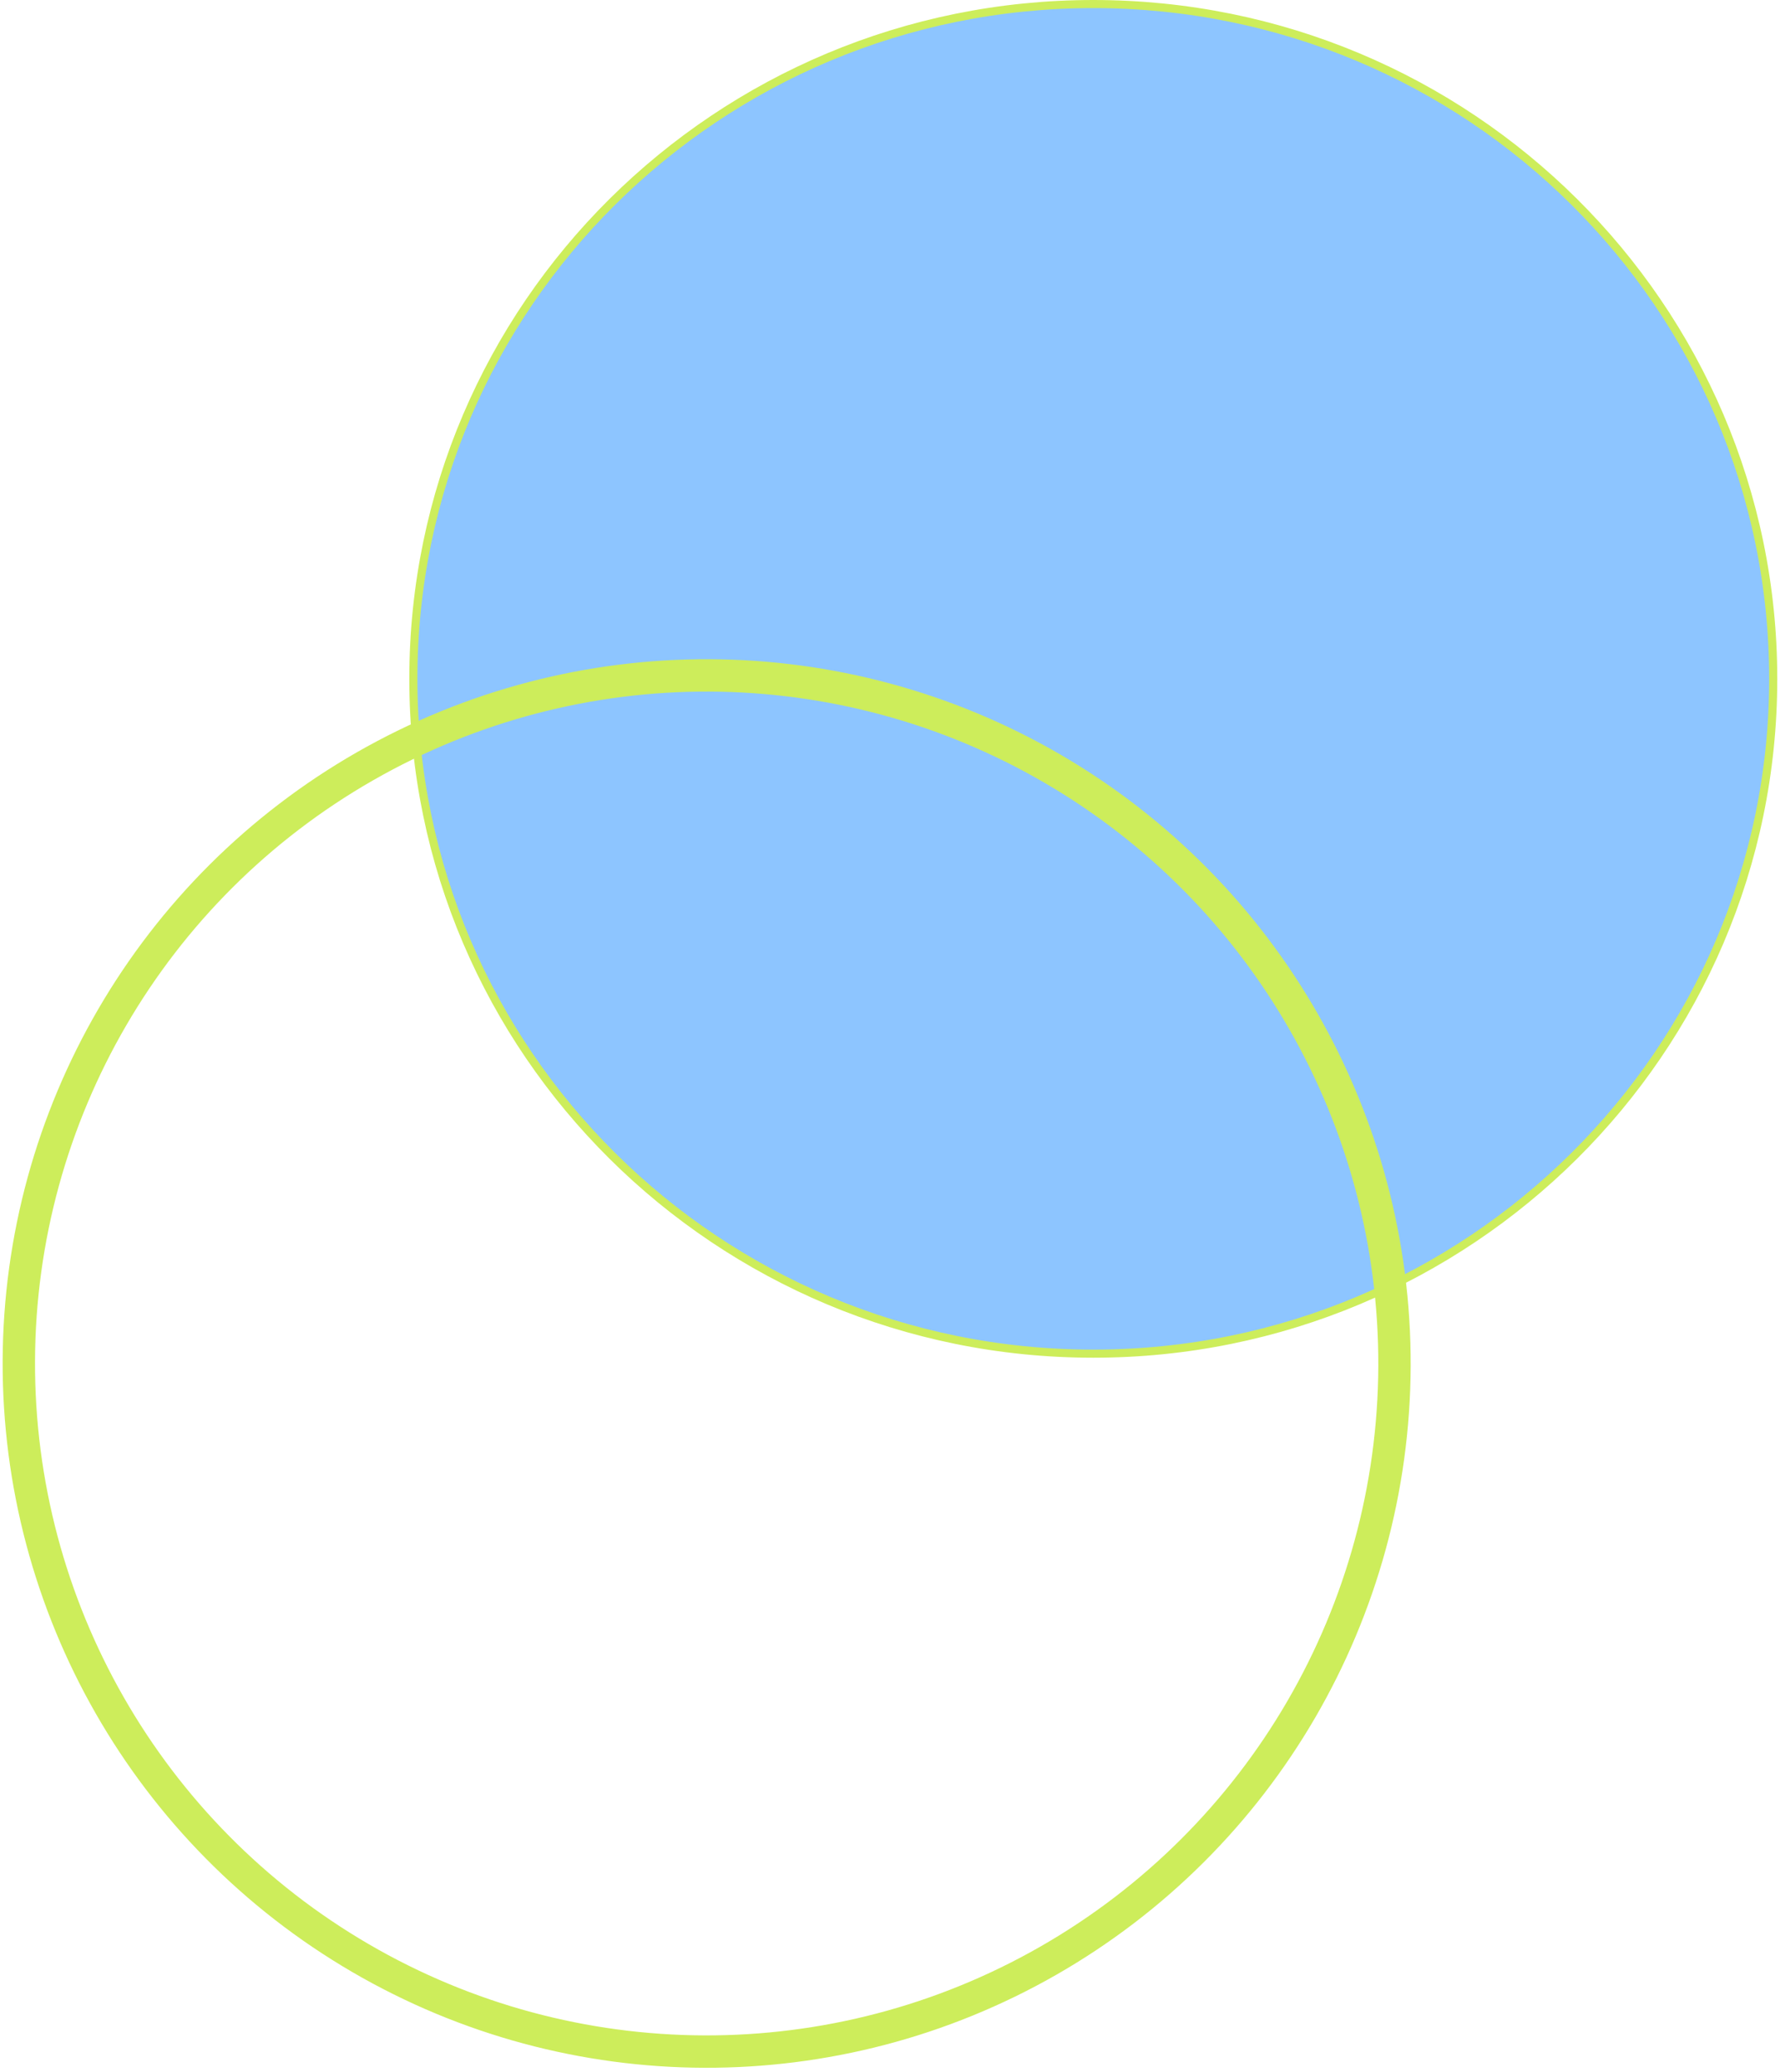
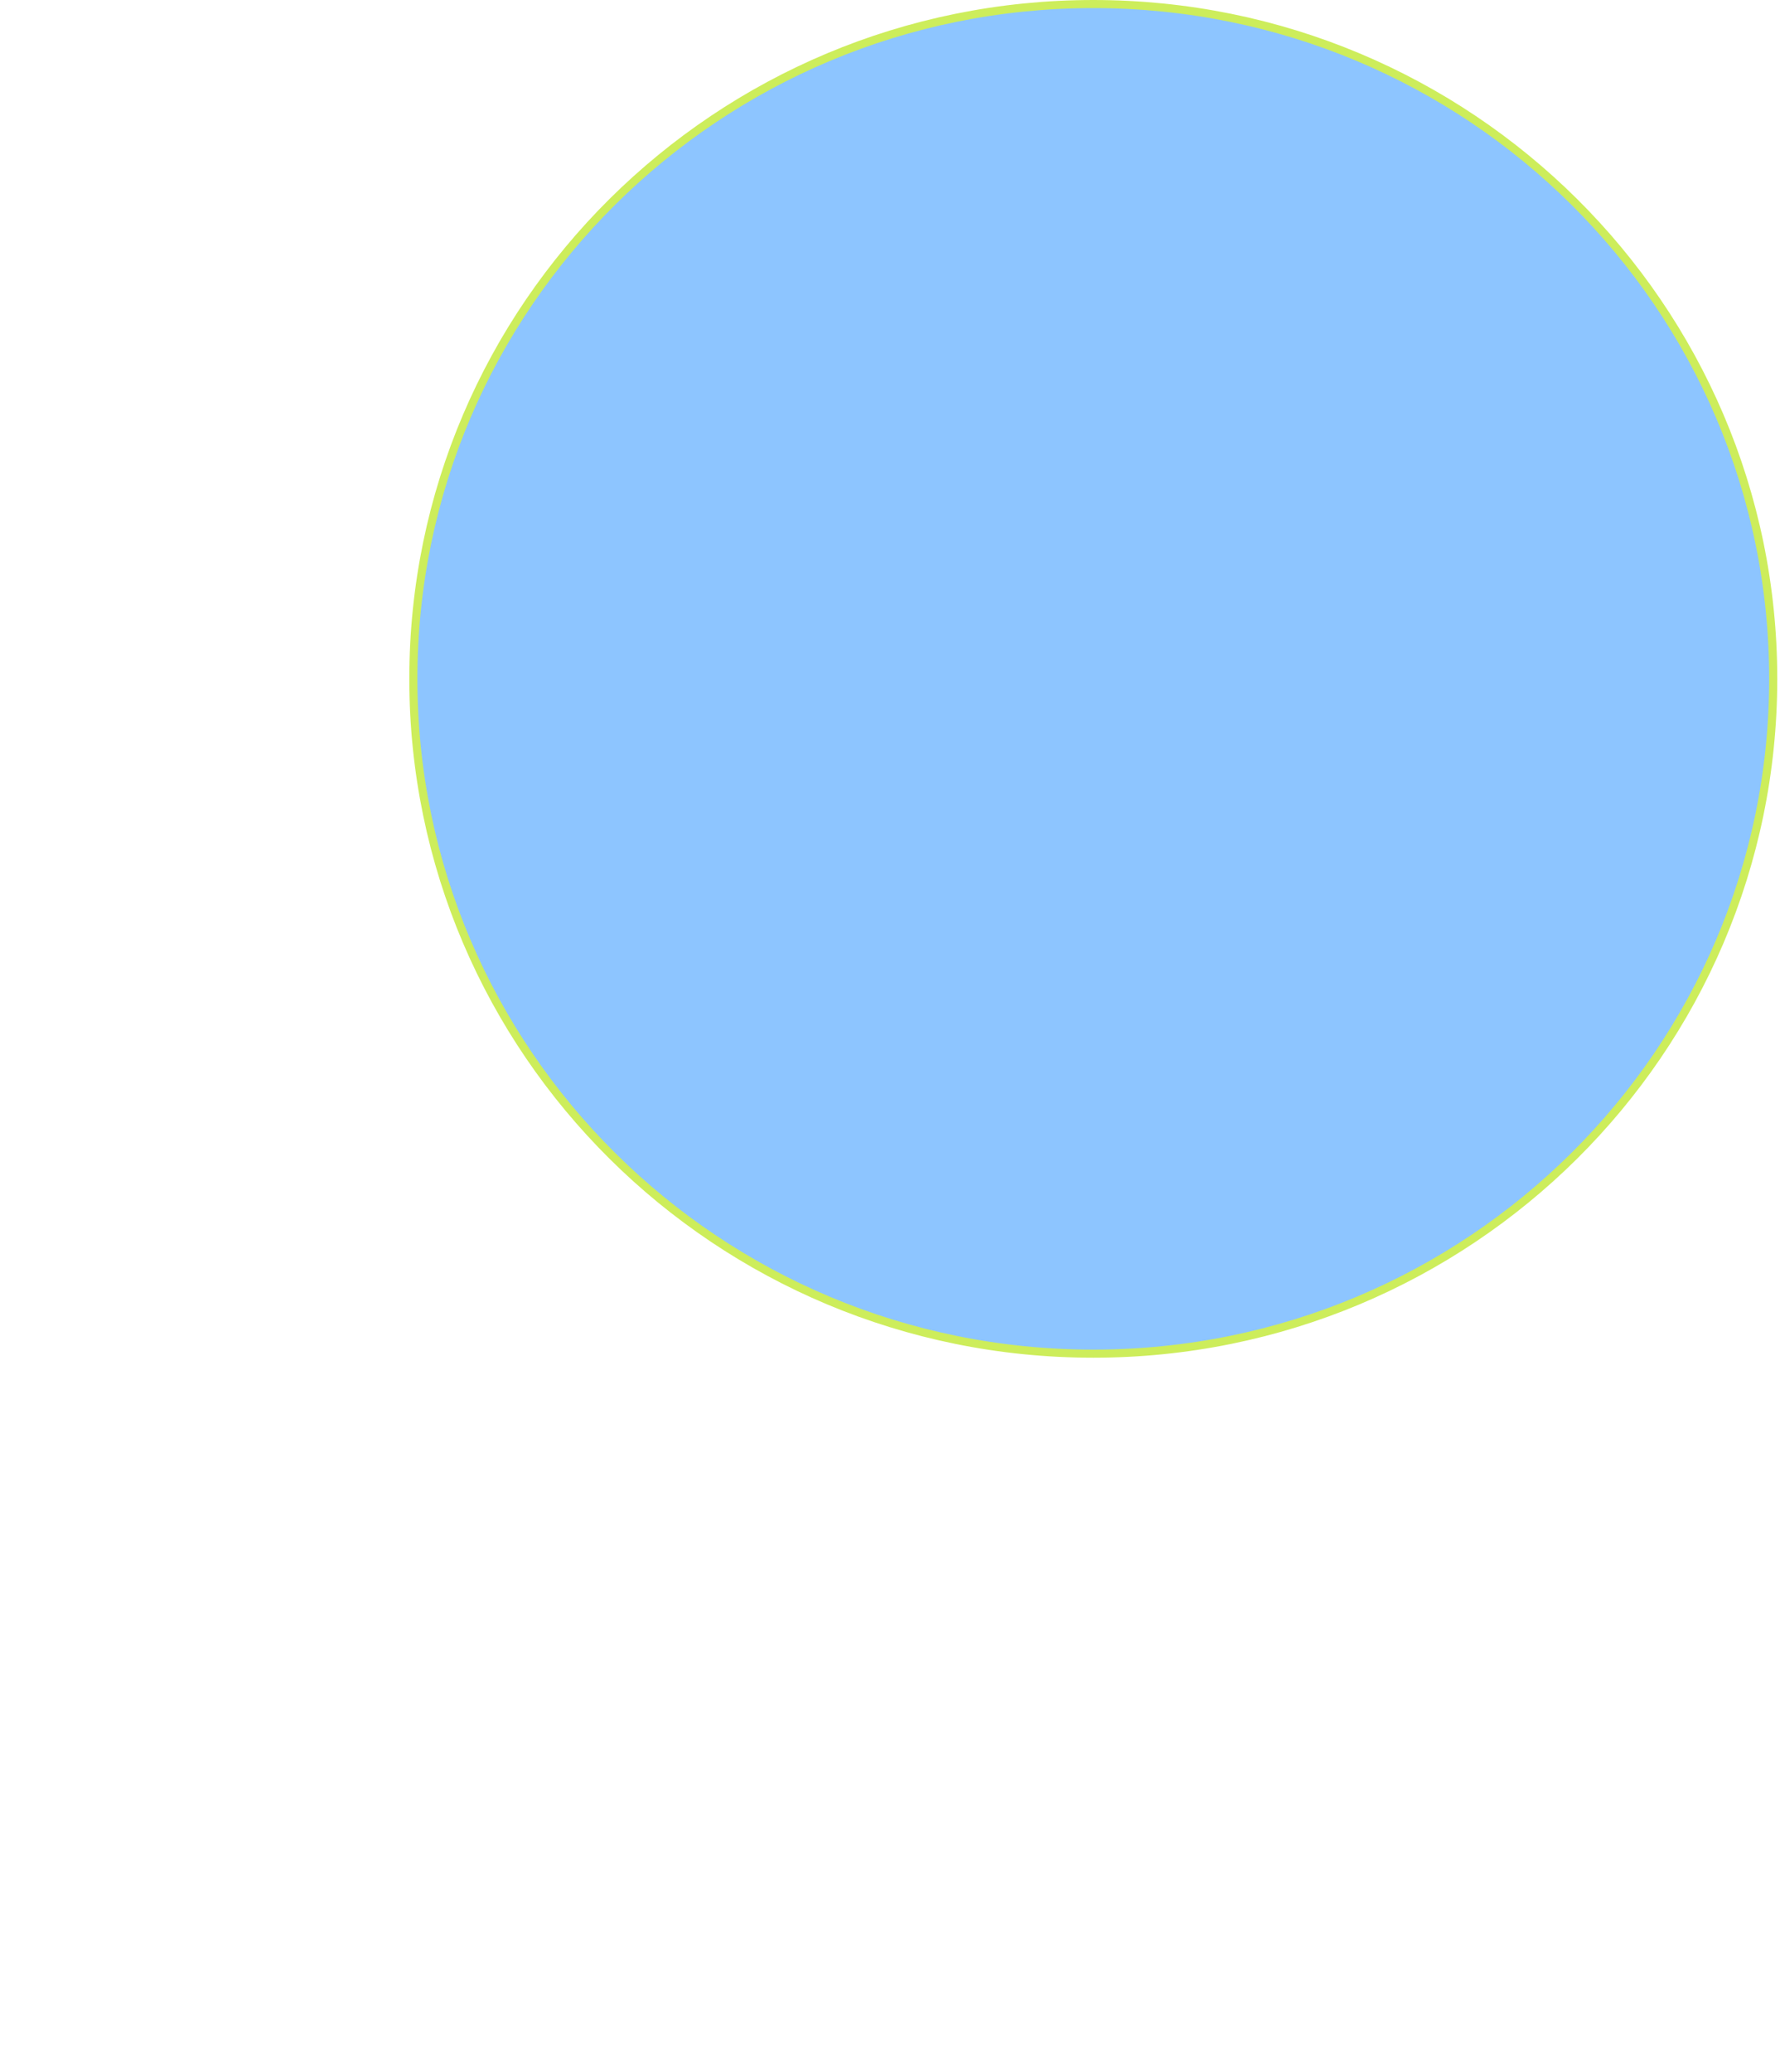
<svg xmlns="http://www.w3.org/2000/svg" width="220" height="256" viewBox="0 0 220 256" fill="none">
-   <path d="M219.162 83.871C219.162 129.912 181.541 167.243 135.125 167.243C88.709 167.243 51.088 129.912 51.088 83.871C51.088 37.83 88.709 0.5 135.125 0.5C181.541 0.5 219.162 37.83 219.162 83.871Z" fill="#8DC5FF" stroke="#CDED5B" />
-   <circle cx="87.34" cy="168.457" r="85.013" transform="rotate(0.216 87.34 168.457)" stroke="#CDED5B" stroke-width="4" />
+   <path d="M219.162 83.871C219.162 129.912 181.541 167.243 135.125 167.243C88.709 167.243 51.088 129.912 51.088 83.871C51.088 37.83 88.709 0.5 135.125 0.5C181.541 0.5 219.162 37.83 219.162 83.871" fill="#8DC5FF" stroke="#CDED5B" />
</svg>